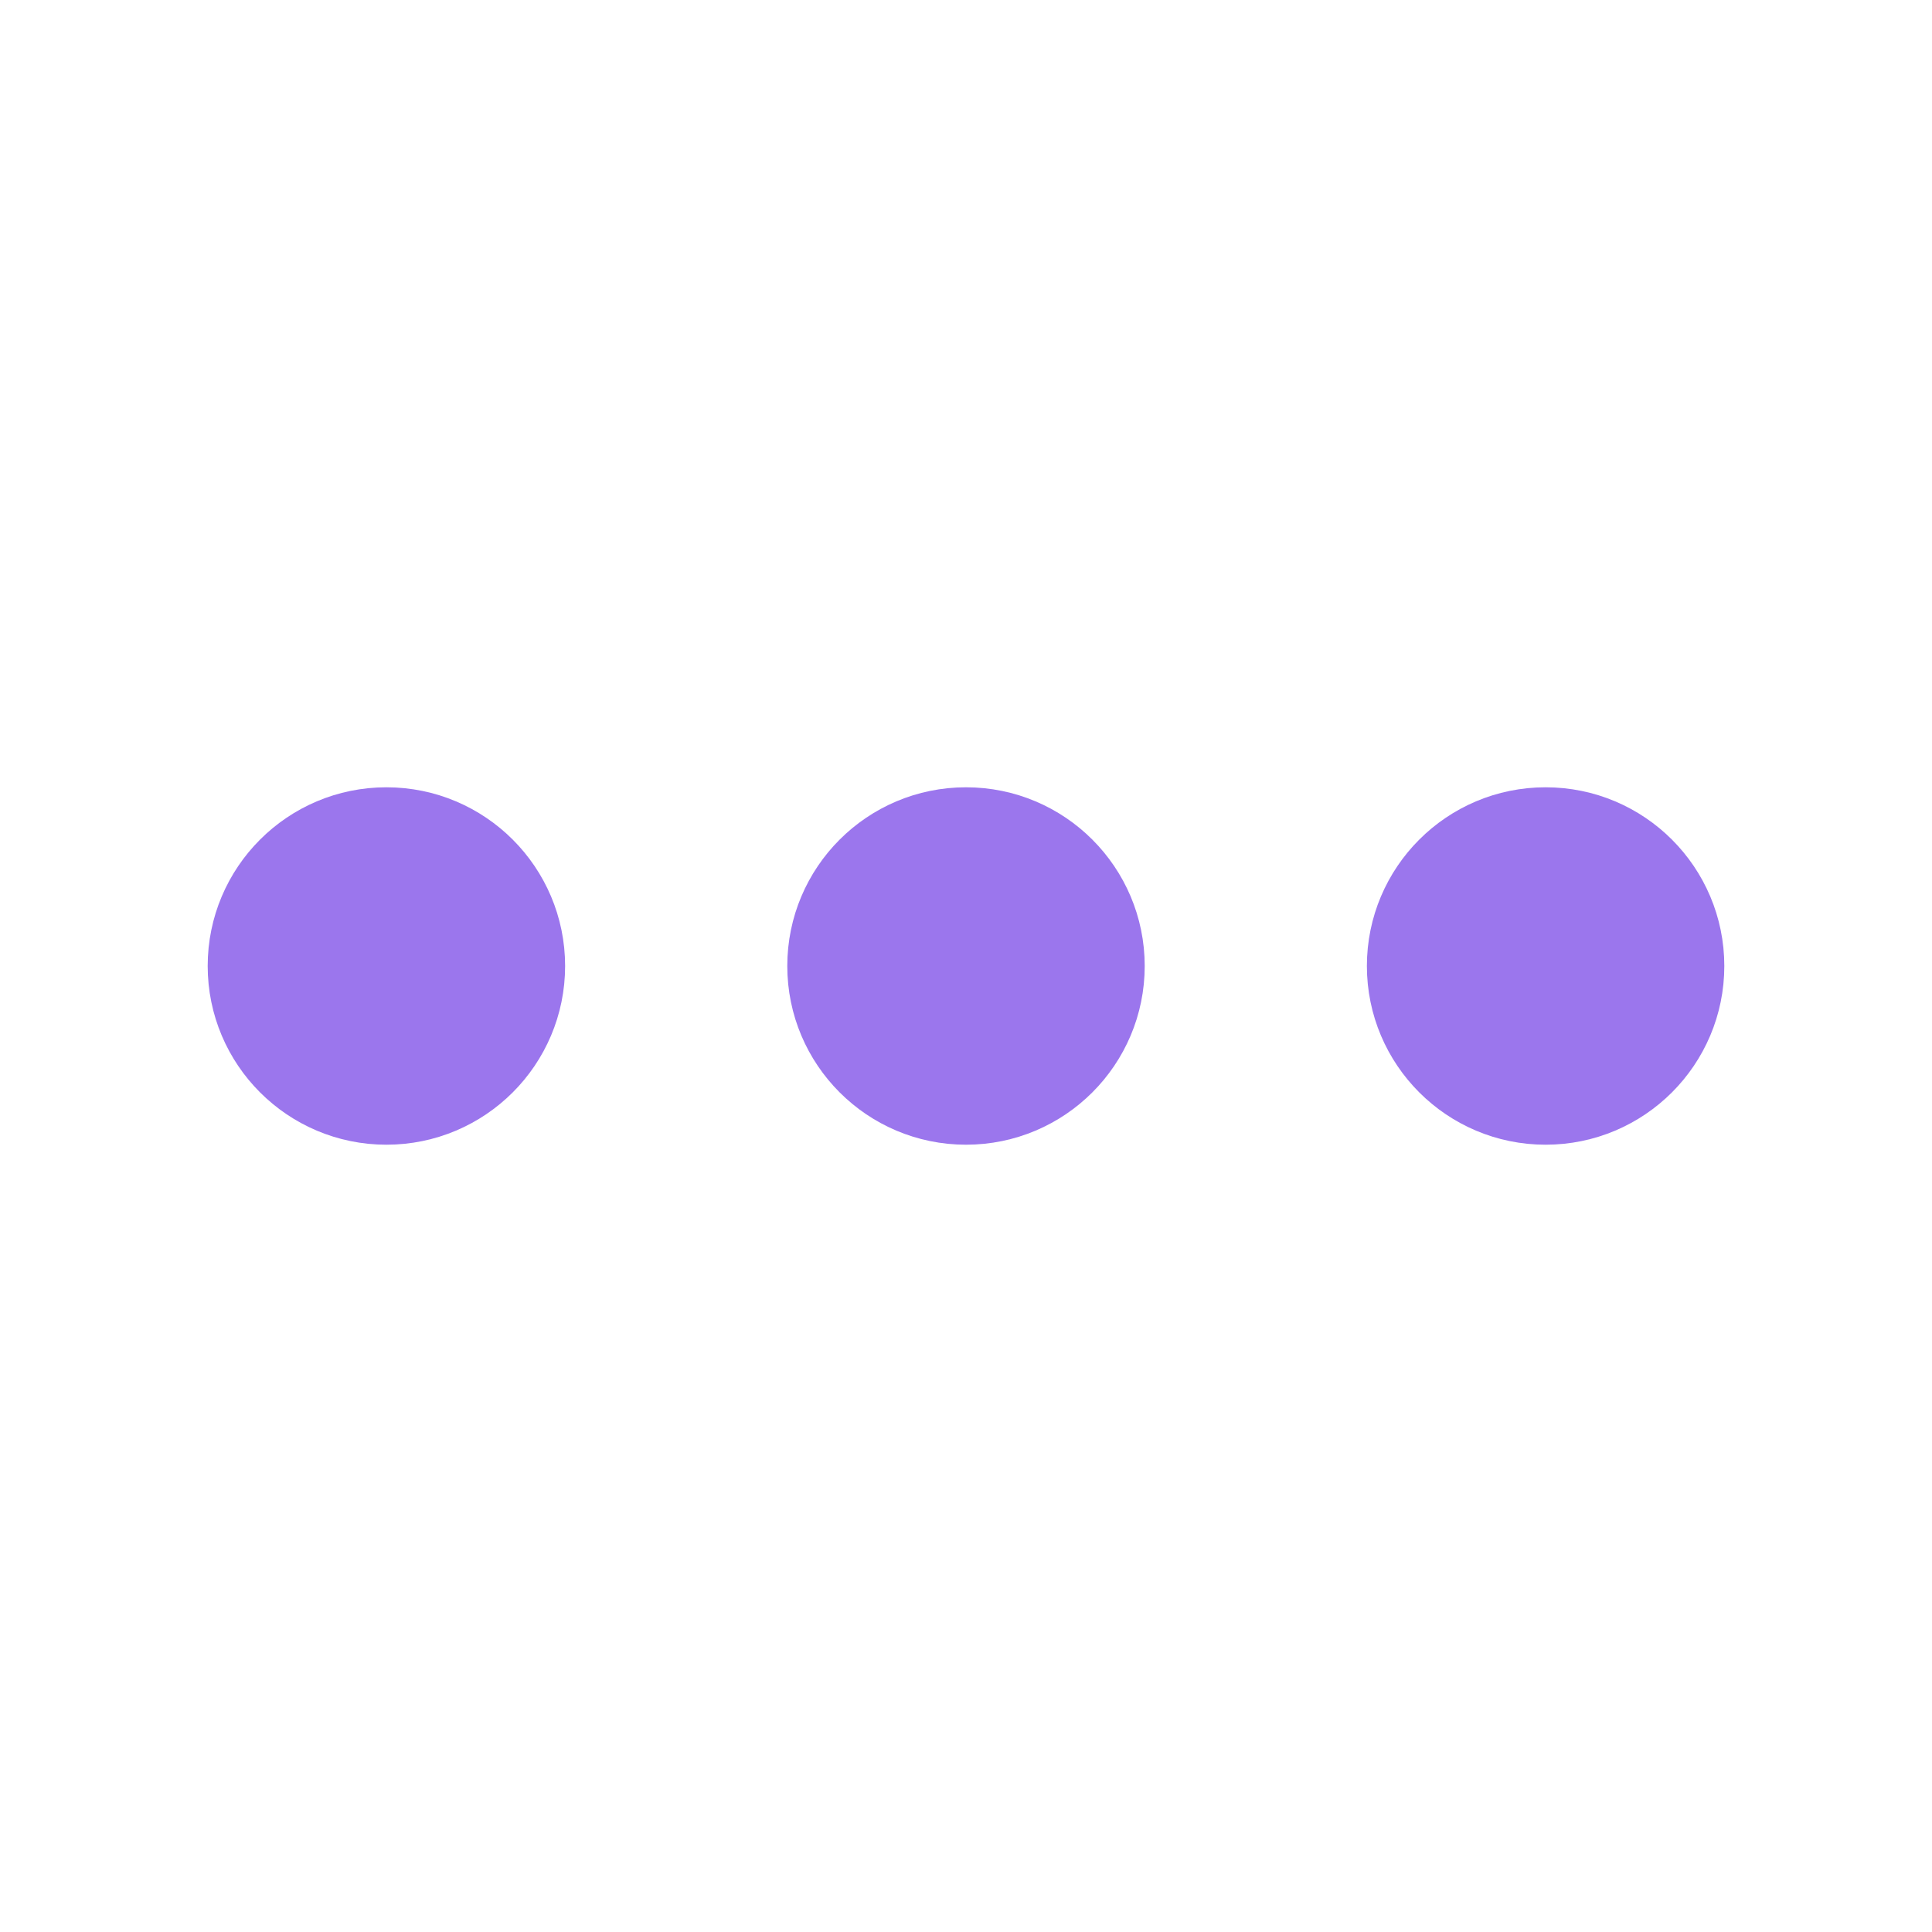
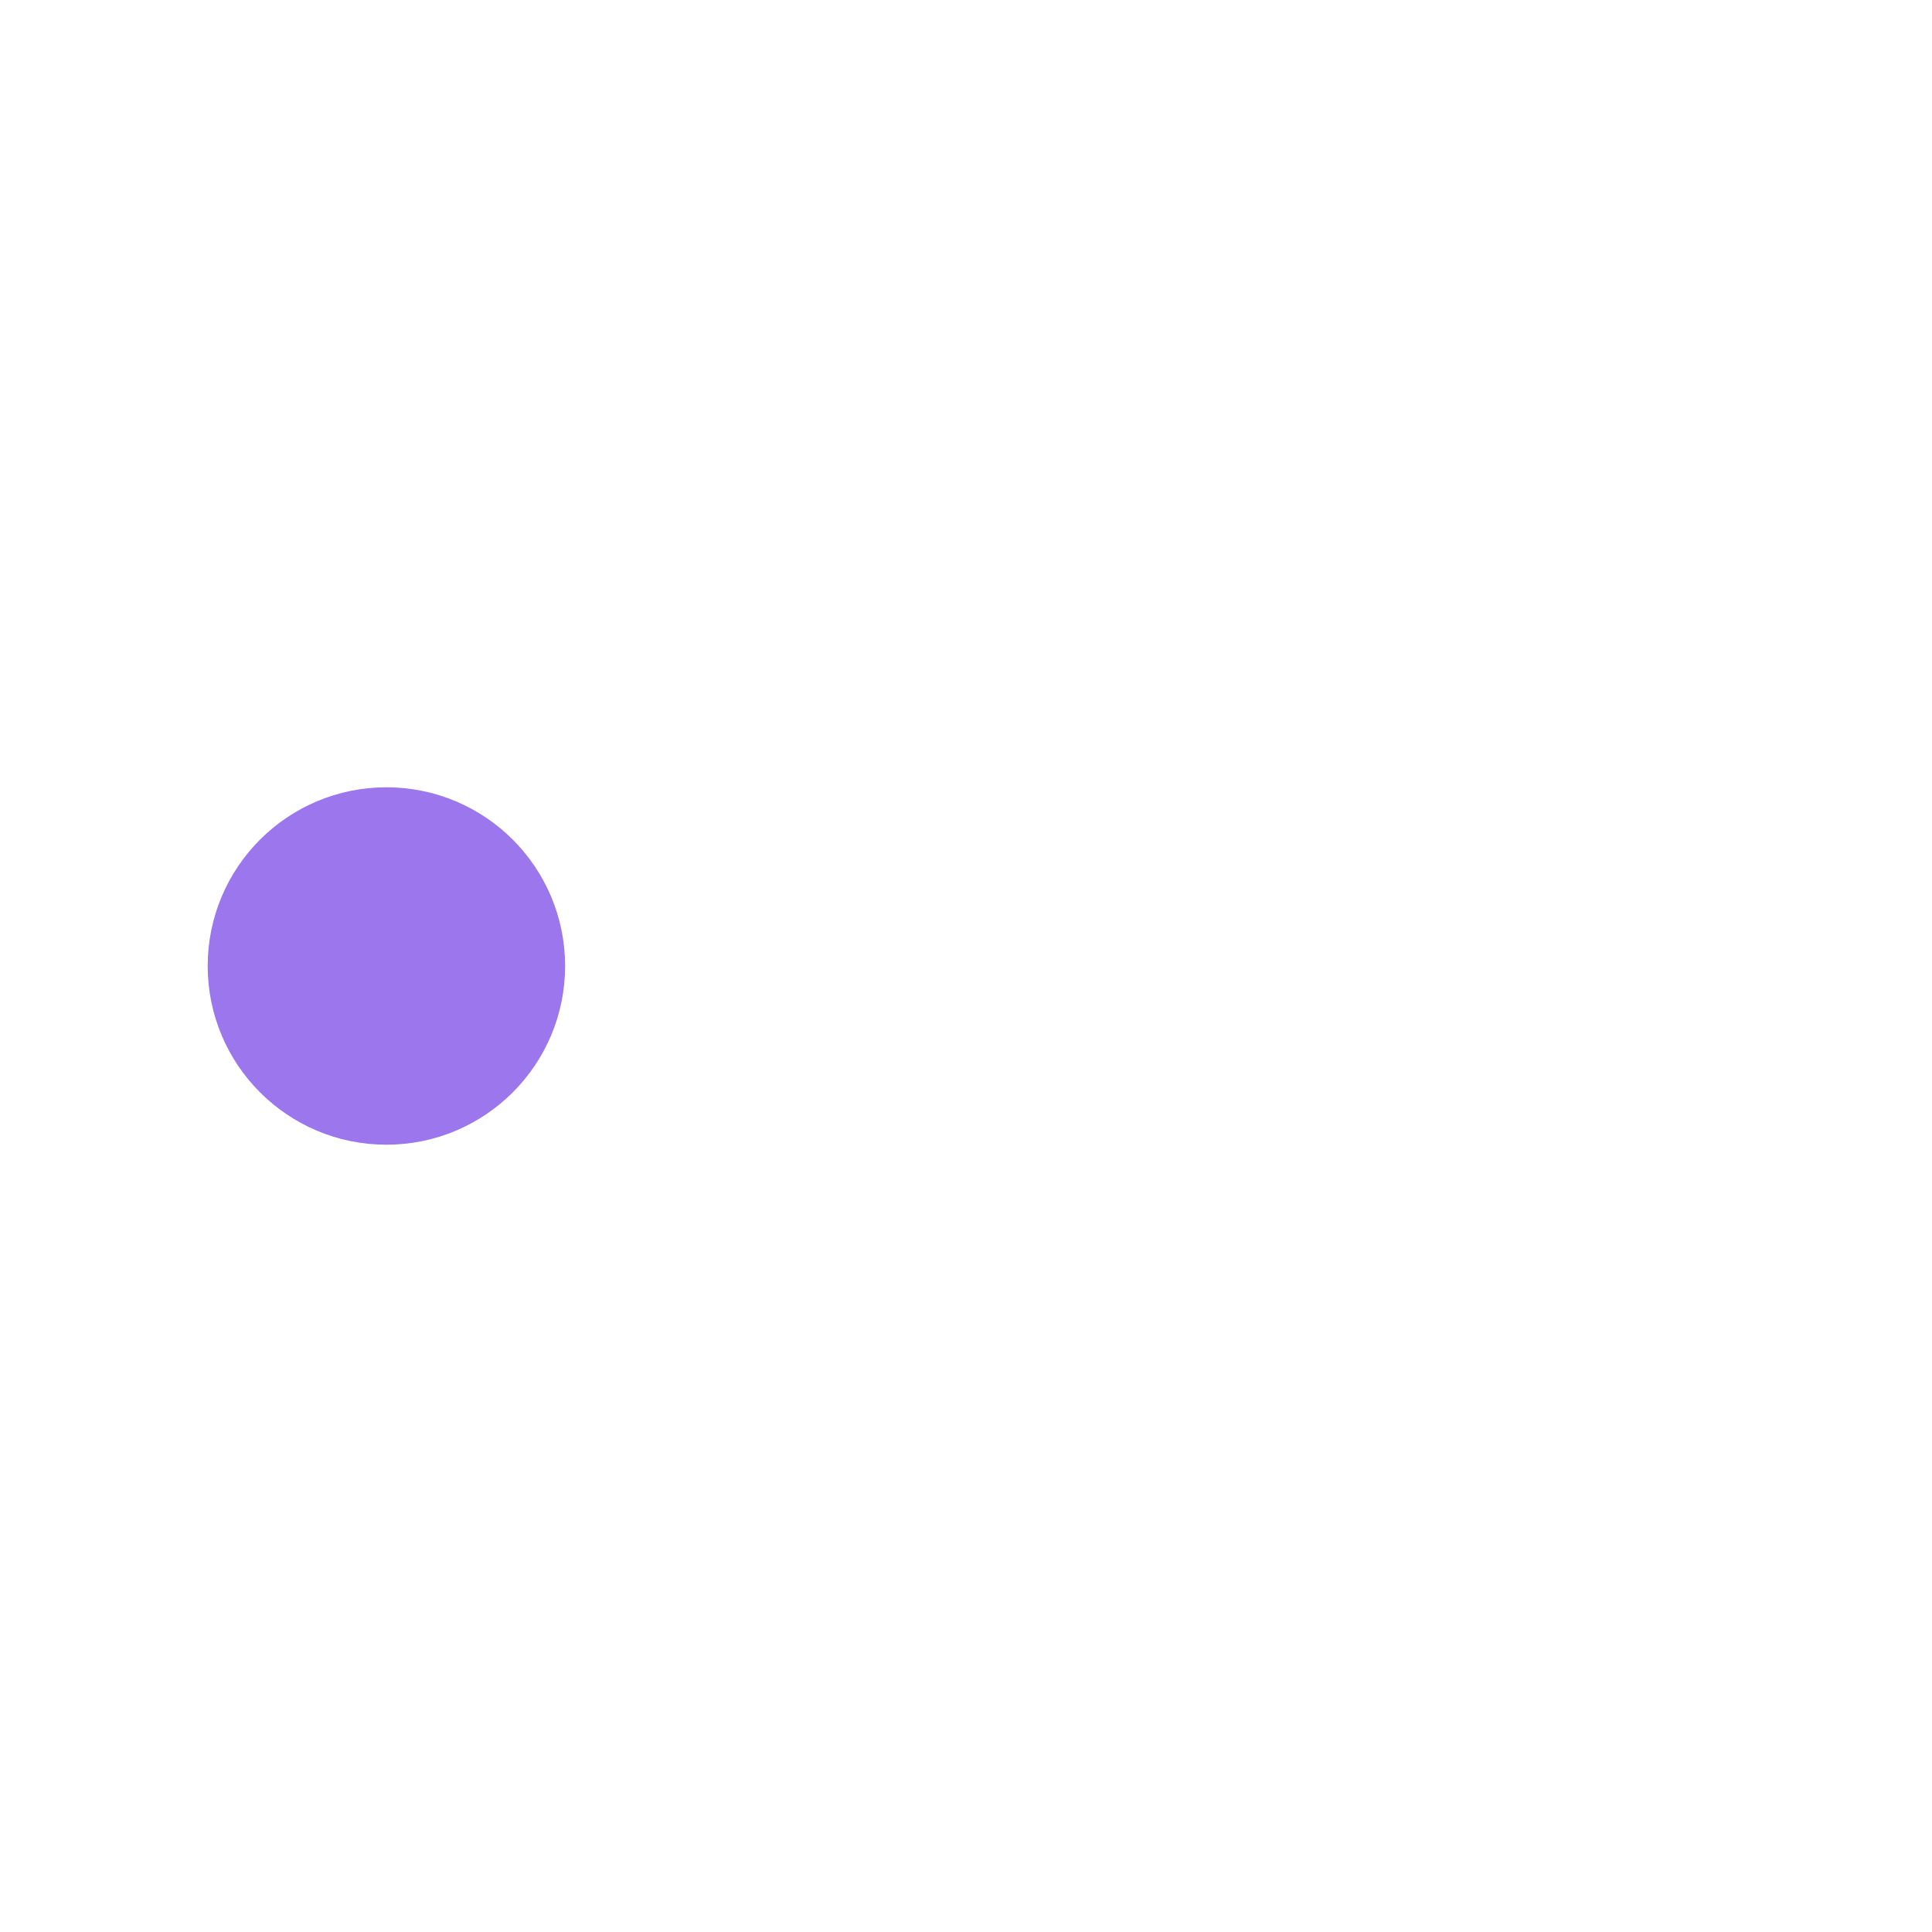
<svg xmlns="http://www.w3.org/2000/svg" viewBox="0 0 200 200">
  <circle fill="#9B76ED" stroke="#9B76ED" stroke-width="7" r="15" cx="40" cy="100" />
-   <circle fill="#9B76ED" stroke="#9B76ED" stroke-width="7" r="15" cx="100" cy="100" />
-   <circle fill="#9B76ED" stroke="#9B76ED" stroke-width="7" r="15" cx="160" cy="100" />
</svg>